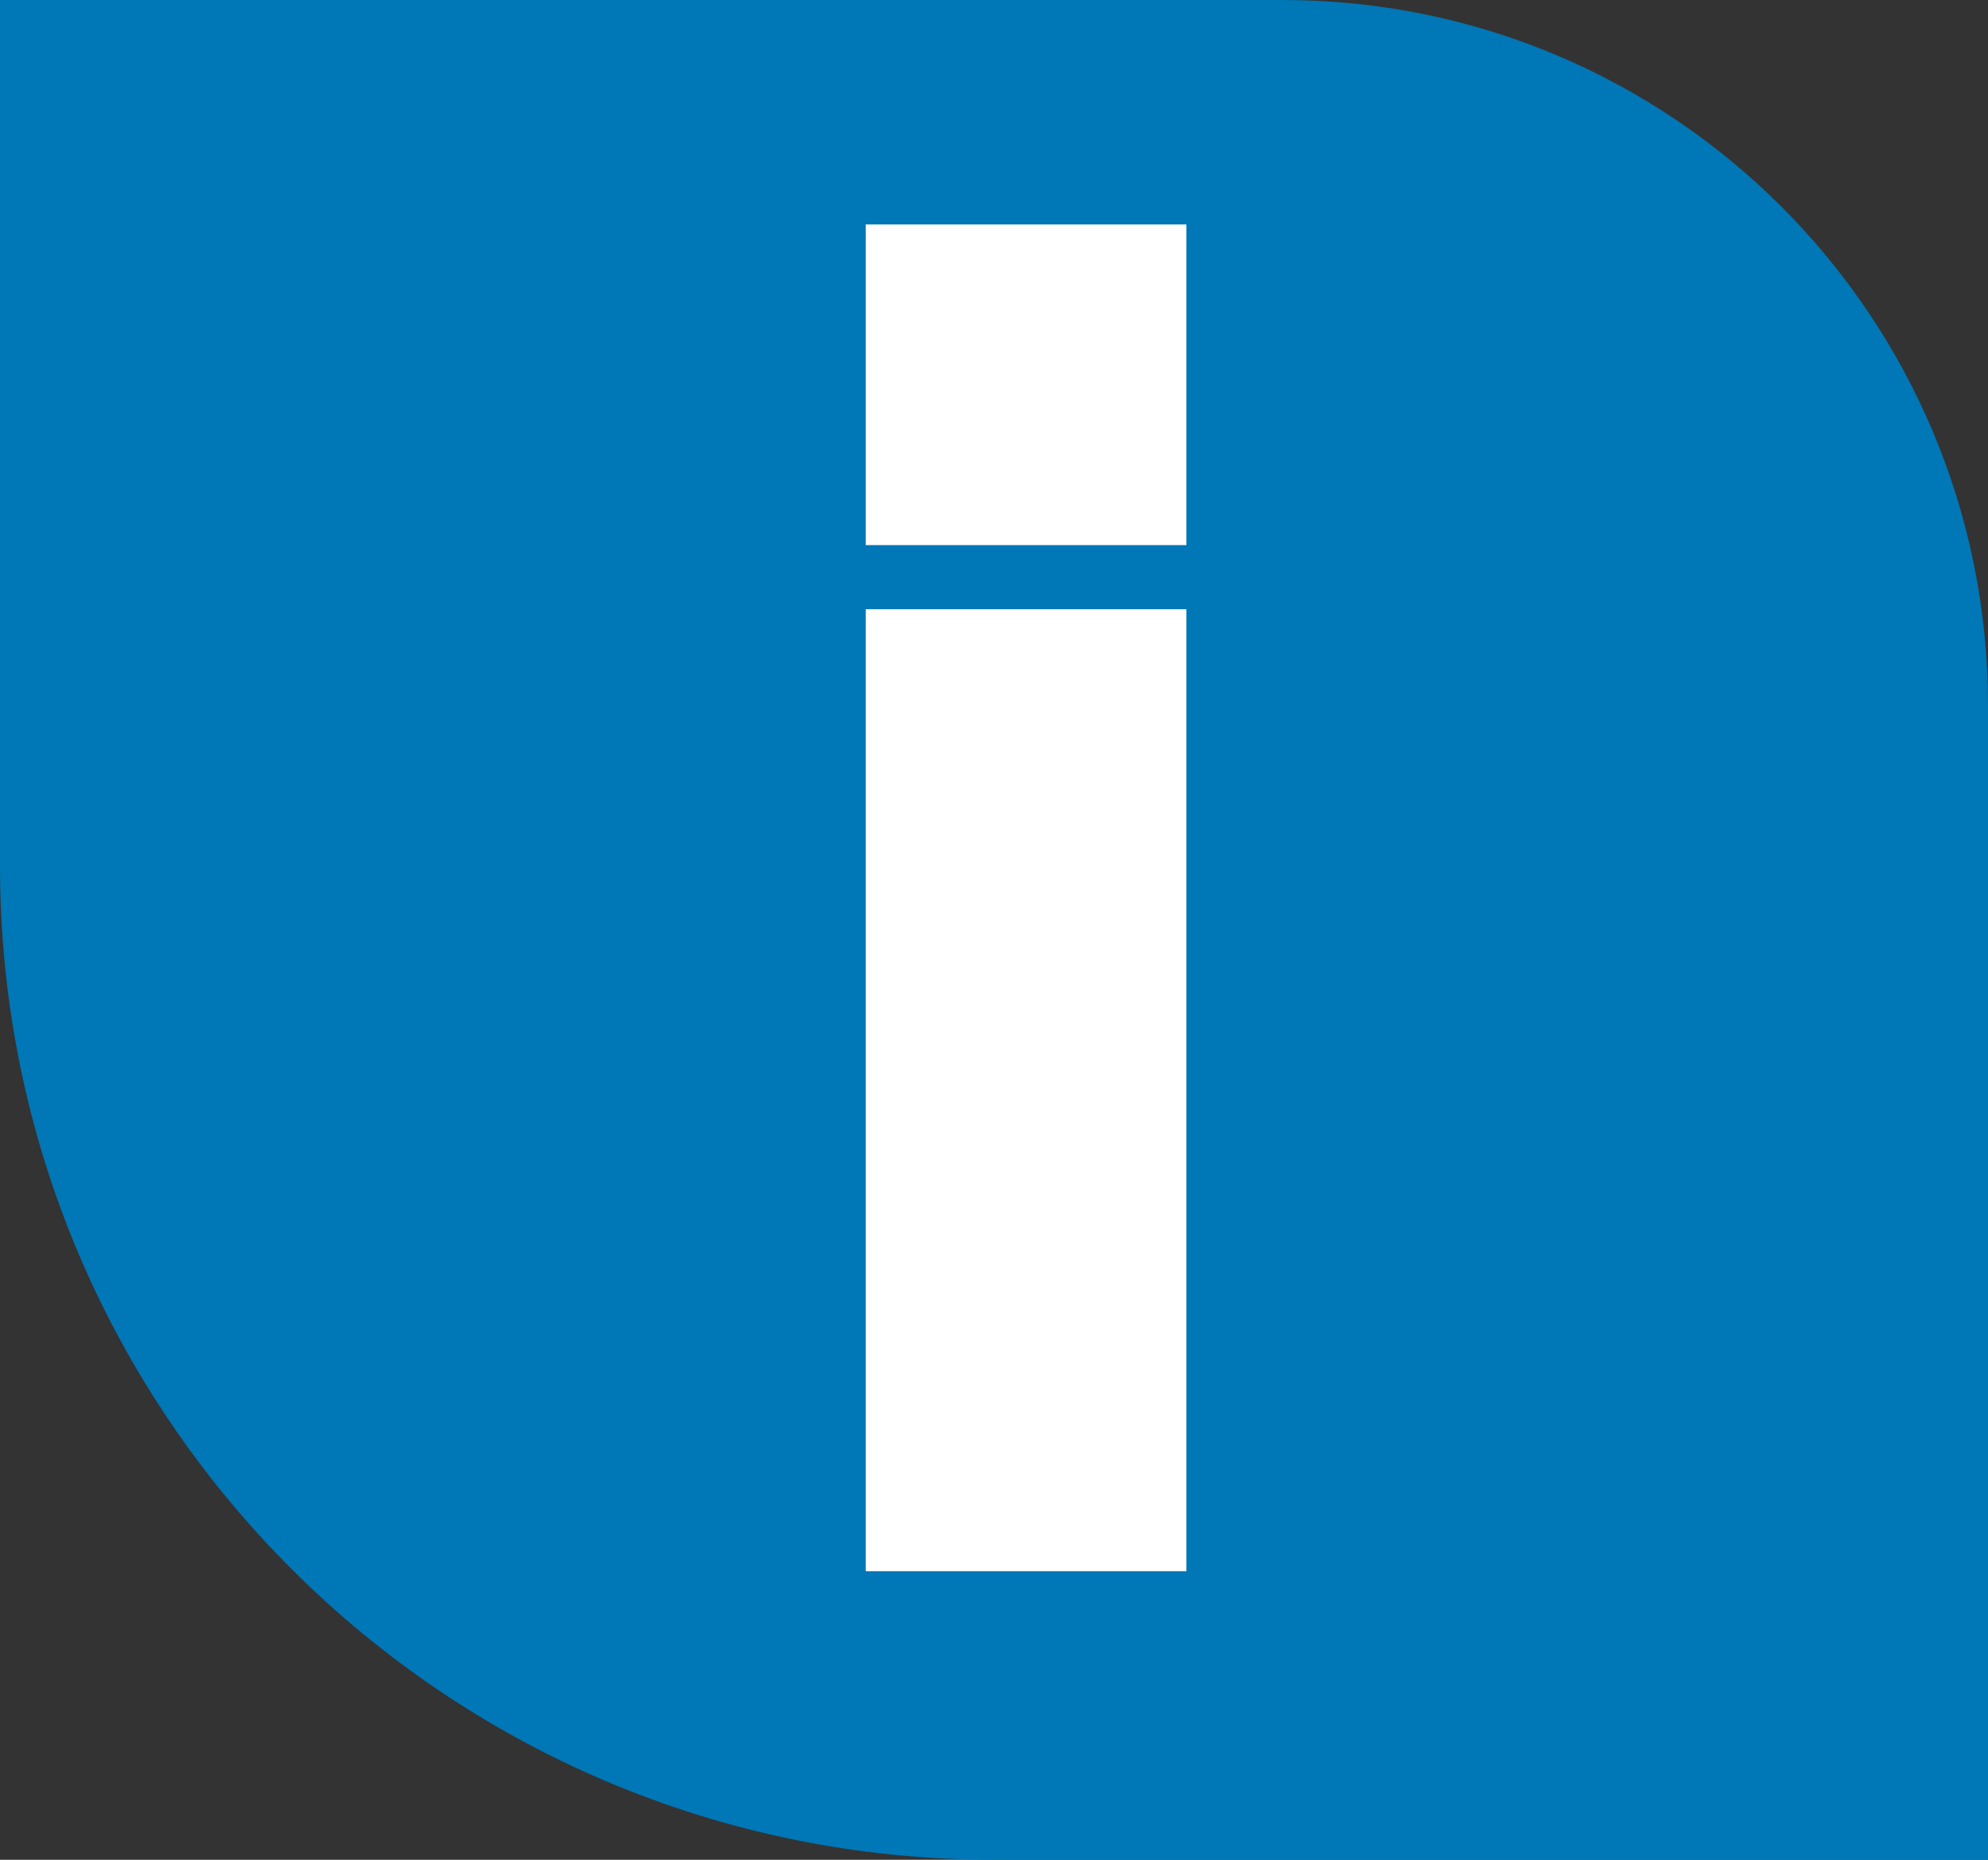
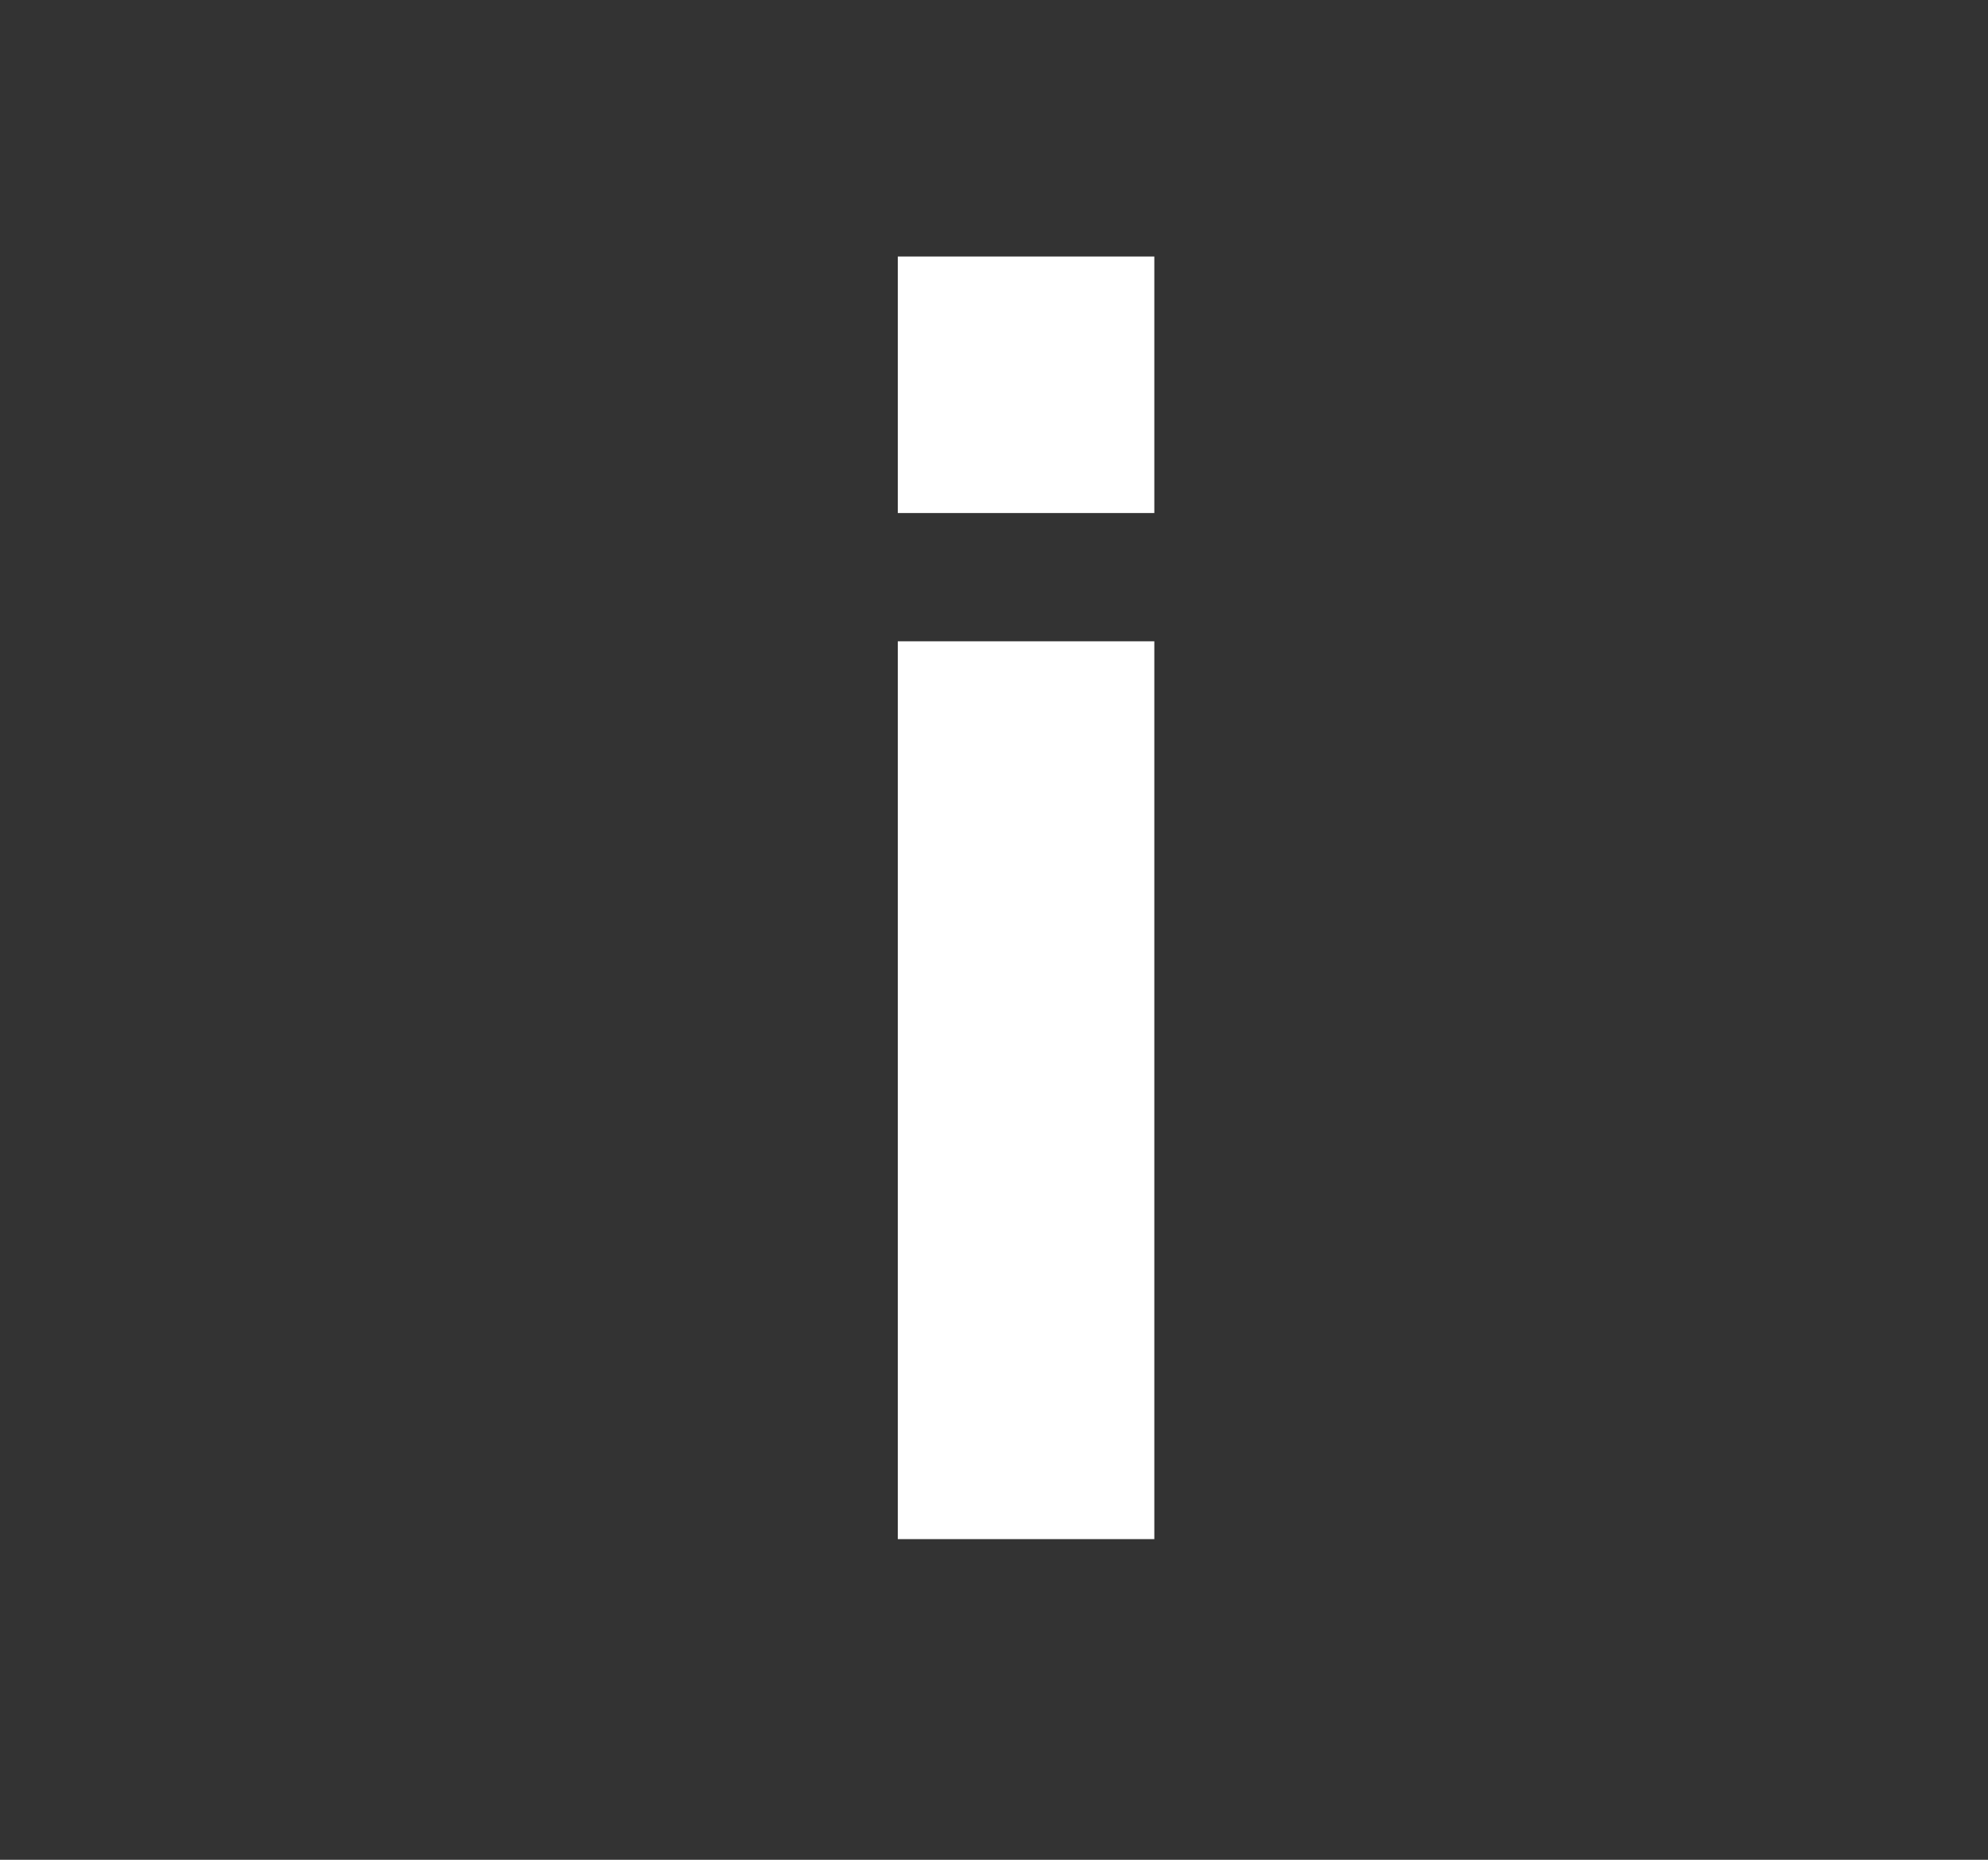
<svg xmlns="http://www.w3.org/2000/svg" width="31" height="29" viewBox="0 0 31 29" fill="none">
  <rect x="0" y="0" width="31" height="29" fill="#333333" stroke="none" />
-   <path d="M0 0H20C26.075 0 31 4.925 31 11V29H15.5C6.94 29 0 22.06 0 13.5V0Z" fill="#0077B6" />
  <path d="M18 24H14V10H18V24ZM18 8H14V4H18V8Z" fill="white" />
-   <path d="M18 24H14V10H18V24ZM18 8H14V4H18V8Z" stroke="white" />
</svg>